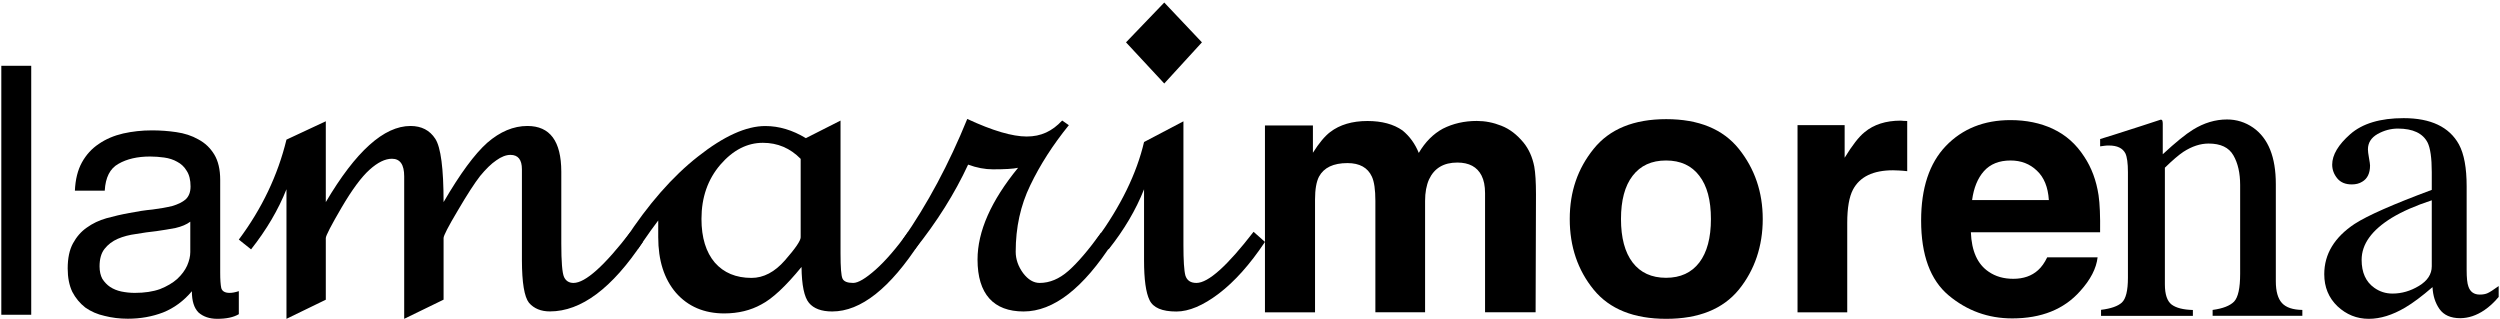
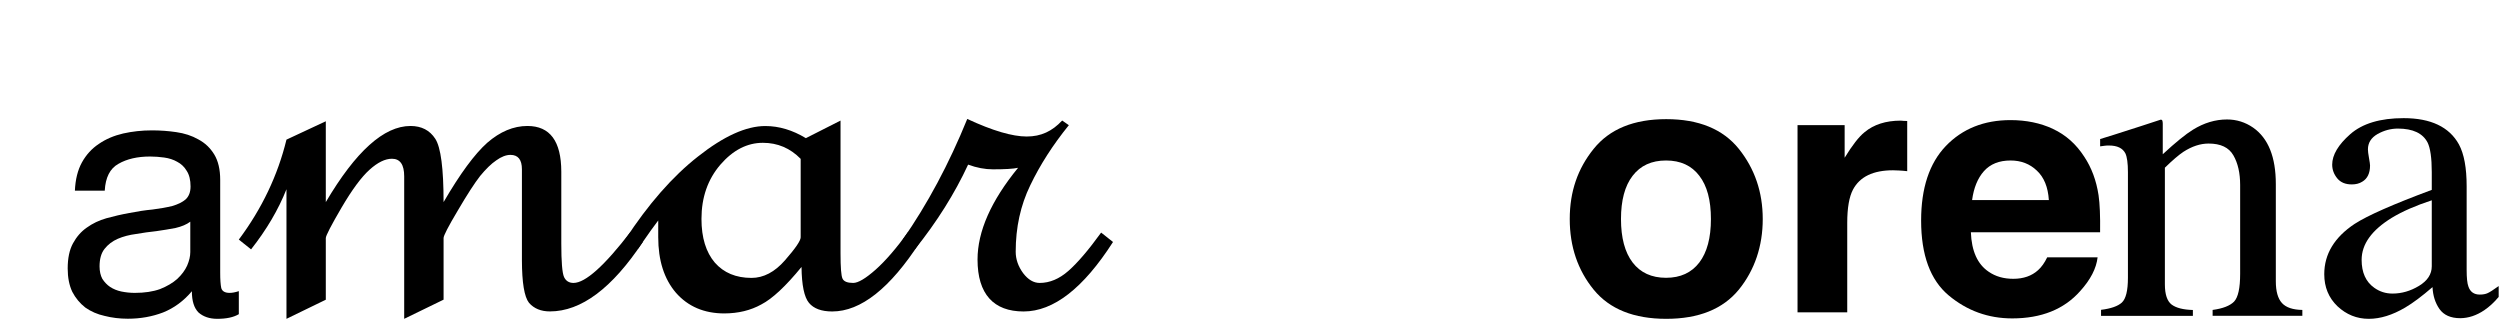
<svg xmlns="http://www.w3.org/2000/svg" width="494" height="63" viewBox="0 0 494 63" fill="none">
-   <path d="M6.17 13H0.261V62.195H6.17V13Z" fill="black" />
+   <path d="M6.17 13H0.261V62.195V13Z" fill="black" />
  <path d="M47.192 62.08V57.529C46.492 57.76 45.895 57.874 45.383 57.874C44.462 57.874 43.898 57.561 43.72 56.912C43.584 56.274 43.511 55.259 43.511 53.879V35.542C43.511 33.481 43.113 31.797 42.329 30.51C41.544 29.224 40.498 28.24 39.201 27.55C37.904 26.807 36.44 26.337 34.819 26.107C33.249 25.876 31.649 25.761 30.028 25.761C28.03 25.761 26.137 25.971 24.327 26.378C22.528 26.797 20.918 27.477 19.526 28.439C18.135 29.36 17.026 30.584 16.19 32.09C15.353 33.607 14.893 35.468 14.799 37.676H20.698C20.844 35.061 21.733 33.293 23.407 32.372C25.07 31.41 27.162 30.929 29.662 30.929C30.593 30.929 31.513 31.002 32.444 31.128C33.417 31.264 34.275 31.546 35.007 31.964C35.791 32.372 36.429 32.968 36.889 33.753C37.402 34.527 37.653 35.563 37.653 36.849C37.653 37.948 37.329 38.795 36.68 39.402C36.032 39.956 35.153 40.385 34.034 40.709C32.925 40.981 31.628 41.211 30.143 41.4C28.7 41.535 27.172 41.766 25.551 42.09C24.024 42.362 22.507 42.718 21.022 43.126C19.589 43.533 18.292 44.151 17.131 44.987C16.022 45.761 15.123 46.797 14.422 48.084C13.721 49.37 13.376 51.033 13.376 53.052C13.376 54.841 13.679 56.389 14.286 57.665C14.934 58.91 15.792 59.935 16.859 60.772C17.978 61.557 19.244 62.111 20.677 62.425C22.11 62.791 23.637 62.979 25.258 62.979C27.769 62.979 30.08 62.561 32.214 61.745C34.39 60.877 36.293 59.475 37.914 57.55C37.914 59.485 38.354 60.877 39.233 61.755C40.163 62.571 41.398 63 42.925 63C44.734 63 46.146 62.697 47.161 62.1L47.192 62.08ZM37.601 43.816V49.81C37.601 50.636 37.392 51.536 36.973 52.498C36.555 53.418 35.906 54.287 35.028 55.113C34.149 55.898 33.019 56.567 31.628 57.121C30.237 57.623 28.574 57.874 26.628 57.874C25.739 57.874 24.861 57.78 23.982 57.603C23.145 57.425 22.413 57.121 21.765 56.703C21.158 56.295 20.656 55.761 20.227 55.113C19.861 54.433 19.673 53.596 19.673 52.634C19.673 51.169 19.997 50.019 20.645 49.193C21.336 48.314 22.215 47.644 23.281 47.184C24.348 46.724 25.551 46.41 26.9 46.232C28.239 46.002 29.557 45.814 30.865 45.678C32.203 45.489 33.48 45.28 34.682 45.05C35.896 44.768 36.869 44.36 37.601 43.805V43.816Z" fill="black" />
  <path d="M127.021 47.812C120.955 56.965 114.836 61.536 108.664 61.536C106.897 61.536 105.526 60.971 104.533 59.841C103.602 58.659 103.142 55.856 103.131 51.431V33.46C103.131 31.556 102.378 30.605 100.872 30.605C99.993 30.605 99.062 30.971 98.069 31.682C97.075 32.351 96.019 33.387 94.878 34.768C93.791 36.159 92.305 38.45 90.443 41.63C88.571 44.768 87.651 46.567 87.651 47.027V59.213L79.869 63V34.841C79.869 32.529 79.063 31.368 77.452 31.368C76.103 31.368 74.628 32.09 73.028 33.533C71.417 34.977 69.576 37.466 67.495 41.013C65.424 44.559 64.378 46.577 64.378 47.038V59.224L56.606 63V37.393C54.995 41.452 52.652 45.416 49.609 49.276L47.192 47.341C51.753 41.232 54.891 34.642 56.606 27.592L64.378 23.962V39.935C70.298 29.904 75.862 24.893 81.113 24.893C83.289 24.893 84.921 25.74 86.019 27.435C87.107 29.13 87.651 33.293 87.651 39.935C90.914 34.328 93.79 30.427 96.28 28.209C98.822 26.002 101.468 24.893 104.219 24.893C108.675 24.893 110.903 27.895 110.913 33.92V48.115C110.913 51.713 111.091 53.931 111.457 54.747C111.823 55.521 112.451 55.908 113.329 55.908C115.662 55.908 119.427 52.54 124.605 45.803L127.021 47.812Z" fill="black" />
  <path d="M181.8 47.822C175.879 56.975 170.095 61.546 164.447 61.546C162.313 61.546 160.786 60.971 159.855 59.851C158.914 58.722 158.422 56.358 158.38 52.749C155.263 56.556 152.627 59.025 150.441 60.155C148.318 61.337 145.881 61.922 143.13 61.933C139.134 61.933 135.944 60.563 133.559 57.843C131.227 55.113 130.066 51.462 130.066 46.881V43.565C129.49 44.286 128.162 46.138 126.101 49.119L123.528 47.351C128.089 40.353 132.89 34.872 137.921 30.929C143.004 26.912 147.439 24.904 151.226 24.904C153.924 24.904 156.592 25.698 159.238 27.299L166.089 23.826V50.05C166.089 52.822 166.215 54.506 166.486 55.061C166.748 55.625 167.449 55.908 168.589 55.908C169.572 55.908 171.047 55.029 173.024 53.282C174.99 51.535 177.135 49.046 179.478 45.803L181.81 47.812L181.8 47.822ZM158.213 46.891V31.389C156.142 29.276 153.652 28.219 150.745 28.219C147.638 28.219 144.835 29.663 142.345 32.539C139.866 35.426 138.611 38.993 138.611 43.261C138.611 46.964 139.5 49.841 141.258 51.902C143.015 53.9 145.431 54.914 148.496 54.914C150.87 54.914 153.088 53.753 155.106 51.441C157.177 49.077 158.213 47.56 158.213 46.891Z" fill="black" />
  <path d="M219.927 47.822C214.059 56.975 208.17 61.546 202.26 61.546C196.351 61.546 193.16 58.126 193.16 51.284C193.16 45.73 195.828 39.694 201.173 33.157C200.242 33.366 198.568 33.46 196.194 33.46C194.635 33.46 193.004 33.157 191.299 32.529C188.652 38.24 185.148 43.816 180.787 49.266L178.381 47.341C183.255 40.353 187.512 32.404 191.131 23.502C196.11 25.824 200.033 26.975 202.878 26.975C205.723 26.975 207.909 25.929 209.886 23.816L211.204 24.736C208.034 28.648 205.503 32.602 203.578 36.619C201.654 40.584 200.702 44.946 200.702 49.736C200.702 51.222 201.194 52.644 202.177 53.983C203.16 55.27 204.248 55.908 205.44 55.908C207.417 55.908 209.31 55.113 211.12 53.523C212.929 51.933 215.084 49.412 217.584 45.96L219.927 47.812V47.822Z" fill="black" />
-   <path d="M249.944 47.822C246.994 52.247 243.961 55.636 240.844 58.01C237.727 60.374 234.934 61.556 232.445 61.556C229.631 61.556 227.874 60.814 227.152 59.307C226.42 57.822 226.064 55.197 226.064 51.441V37.404C224.453 41.472 222.121 45.426 219.056 49.276L216.65 47.341C221.472 40.719 224.61 34.286 226.064 28.062L233.846 23.972V48.429C233.846 51.462 233.972 53.471 234.233 54.443C234.547 55.427 235.269 55.908 236.419 55.908C238.752 55.908 242.517 52.539 247.705 45.803L249.954 47.801L249.944 47.822Z" fill="black" />
-   <path d="M296.7 24.862C298.31 25.489 299.743 26.598 301.051 28.178C302.097 29.464 302.808 31.054 303.174 32.927C303.394 34.171 303.509 35.991 303.509 38.397L303.436 61.703H293.447V38.157C293.447 36.755 293.217 35.604 292.756 34.694C291.888 32.979 290.298 32.121 287.966 32.121C285.267 32.121 283.416 33.23 282.38 35.447C281.857 36.619 281.596 38.042 281.596 39.684V61.703H271.774V39.684C271.774 37.487 271.544 35.897 271.084 34.904C270.268 33.115 268.647 32.226 266.262 32.226C263.469 32.226 261.607 33.115 260.634 34.904C260.111 35.918 259.85 37.435 259.85 39.454V61.713H249.955V24.788H259.432V30.186C260.634 28.272 261.785 26.901 262.852 26.085C264.745 24.642 267.203 23.91 270.216 23.91C273.061 23.91 275.372 24.537 277.13 25.772C278.552 26.933 279.619 28.408 280.351 30.217C281.627 28.042 283.217 26.452 285.11 25.427C287.119 24.412 289.346 23.899 291.815 23.899C293.457 23.899 295.078 24.213 296.679 24.851L296.7 24.862Z" fill="black" />
  <path d="M335.787 51.87C337.314 49.862 338.078 46.996 338.078 43.282C338.078 39.569 337.325 36.724 335.787 34.736C334.26 32.717 332.074 31.713 329.208 31.713C326.342 31.713 324.156 32.717 322.608 34.736C321.07 36.724 320.307 39.579 320.307 43.282C320.307 46.985 321.07 49.862 322.608 51.87C324.145 53.879 326.352 54.893 329.208 54.893C332.063 54.893 334.25 53.879 335.787 51.87ZM343.59 57.236C340.431 61.086 335.651 63 329.25 63C322.848 63 318.058 61.086 314.909 57.236C311.761 53.366 310.182 48.722 310.182 43.282C310.182 37.843 311.761 33.314 314.909 29.412C318.058 25.5 322.838 23.544 329.25 23.544C335.651 23.544 340.442 25.5 343.59 29.412C346.728 33.324 348.318 37.958 348.318 43.282C348.318 48.607 346.738 53.356 343.59 57.236Z" fill="black" />
  <path d="M376.007 23.878C376.154 23.878 376.436 23.878 376.865 23.91V33.826C376.248 33.753 375.704 33.711 375.223 33.69C374.742 33.669 374.355 33.648 374.062 33.648C370.129 33.648 367.504 34.924 366.154 37.456C365.401 38.878 365.014 41.075 365.014 44.035V61.713H355.192V24.725H364.502V31.169C366.008 28.711 367.315 27.016 368.445 26.117C370.265 24.6 372.639 23.847 375.558 23.836C375.735 23.836 375.892 23.847 376.007 23.868V23.878Z" fill="black" />
  <path d="M392.02 33.826C390.785 35.217 390.011 37.131 389.687 39.527H404.854C404.686 36.964 403.902 35.039 402.49 33.721C401.099 32.382 399.362 31.713 397.291 31.713C395.032 31.713 393.275 32.414 392.02 33.826ZM405.669 25.479C408.159 26.629 410.219 28.449 411.83 30.939C413.295 33.136 414.236 35.677 414.675 38.575C414.926 40.27 415.021 42.717 414.979 45.897H389.446C389.582 49.611 390.754 52.215 392.971 53.701C394.321 54.632 395.931 55.092 397.825 55.092C399.822 55.092 401.465 54.527 402.72 53.387C403.4 52.78 404.006 51.933 404.529 50.845H414.487C414.236 53.042 413.085 55.27 411.035 57.529C407.845 61.127 403.368 62.916 397.615 62.916C392.867 62.916 388.683 61.399 385.053 58.366C381.434 55.332 379.614 50.406 379.614 43.575C379.614 37.173 381.236 32.257 384.499 28.847C387.783 25.437 392.04 23.732 397.27 23.732C400.377 23.732 403.17 24.307 405.649 25.458L405.669 25.479Z" fill="black" />
  <path d="M415.165 61.221C417.132 60.981 418.491 60.5 419.276 59.788C420.081 59.046 420.479 57.414 420.479 54.883V34.014C420.479 32.257 420.311 31.023 419.977 30.311C419.443 29.276 418.366 28.753 416.734 28.753C416.483 28.753 416.222 28.753 415.939 28.794C415.699 28.826 415.374 28.868 414.987 28.92V27.477C416.117 27.142 418.805 26.294 423.041 24.924L426.943 23.648C427.142 23.648 427.246 23.711 427.278 23.847C427.33 23.983 427.361 24.181 427.361 24.422V30.479C429.903 28.125 431.901 26.504 433.334 25.625C435.499 24.286 437.737 23.606 440.07 23.606C441.942 23.606 443.668 24.15 445.216 25.217C448.207 27.309 449.703 31.023 449.703 36.368V55.594C449.703 57.571 450.111 59.004 450.917 59.883C451.722 60.761 453.061 61.211 454.944 61.242V62.404H437.214V61.242C439.243 60.97 440.645 60.416 441.45 59.6C442.256 58.753 442.653 56.922 442.653 54.119V36.546C442.653 34.192 442.204 32.236 441.325 30.709C440.436 29.14 438.804 28.366 436.419 28.366C434.788 28.366 433.125 28.91 431.43 30.008C430.489 30.636 429.275 31.681 427.78 33.136V56.19C427.78 58.167 428.229 59.506 429.118 60.186C430.008 60.845 431.399 61.2 433.313 61.253V62.414H415.165V61.253V61.221Z" fill="black" />
  <path d="M480.517 39.579C477.337 40.625 474.702 41.776 472.631 43.031C468.645 45.479 466.658 48.251 466.658 51.347C466.658 53.847 467.484 55.678 469.147 56.86C470.225 57.634 471.428 58.01 472.756 58.01C474.587 58.01 476.323 57.498 477.986 56.494C479.67 55.479 480.517 54.182 480.517 52.623V39.569V39.579ZM465.288 44.234C467.83 42.581 472.913 40.353 480.517 37.519V34.014C480.517 31.221 480.235 29.265 479.691 28.167C478.75 26.337 476.794 25.416 473.833 25.406C472.421 25.406 471.082 25.772 469.806 26.483C468.53 27.215 467.903 28.23 467.903 29.527C467.903 29.851 467.965 30.416 468.112 31.211C468.248 31.975 468.321 32.477 468.321 32.696C468.321 34.234 467.798 35.312 466.773 35.908C466.198 36.274 465.507 36.441 464.702 36.441C463.457 36.441 462.505 36.044 461.847 35.249C461.177 34.433 460.842 33.523 460.842 32.529C460.842 30.615 462.035 28.607 464.409 26.514C466.815 24.401 470.329 23.345 474.963 23.345C480.318 23.345 483.979 25.081 485.883 28.533C486.908 30.427 487.41 33.178 487.41 36.807V53.314C487.41 54.904 487.525 56.013 487.755 56.609C488.111 57.676 488.864 58.209 490.004 58.209C490.632 58.209 491.155 58.115 491.573 57.916C491.992 57.728 492.703 57.268 493.738 56.525V58.669C492.86 59.736 491.897 60.615 490.883 61.305C489.324 62.351 487.755 62.864 486.145 62.874C484.262 62.874 482.892 62.268 482.034 61.054C481.197 59.851 480.747 58.408 480.664 56.734C478.561 58.554 476.762 59.893 475.266 60.772C472.746 62.257 470.35 63 468.081 63C465.696 63 463.646 62.163 461.888 60.521C460.142 58.847 459.273 56.734 459.273 54.182C459.273 50.207 461.282 46.881 465.298 44.224L465.288 44.234Z" fill="black" />
-   <path d="M237.5 8.368L230.057 16.5L222.5 8.368L230.057 0.5L237.5 8.368Z" fill="black" />
</svg>